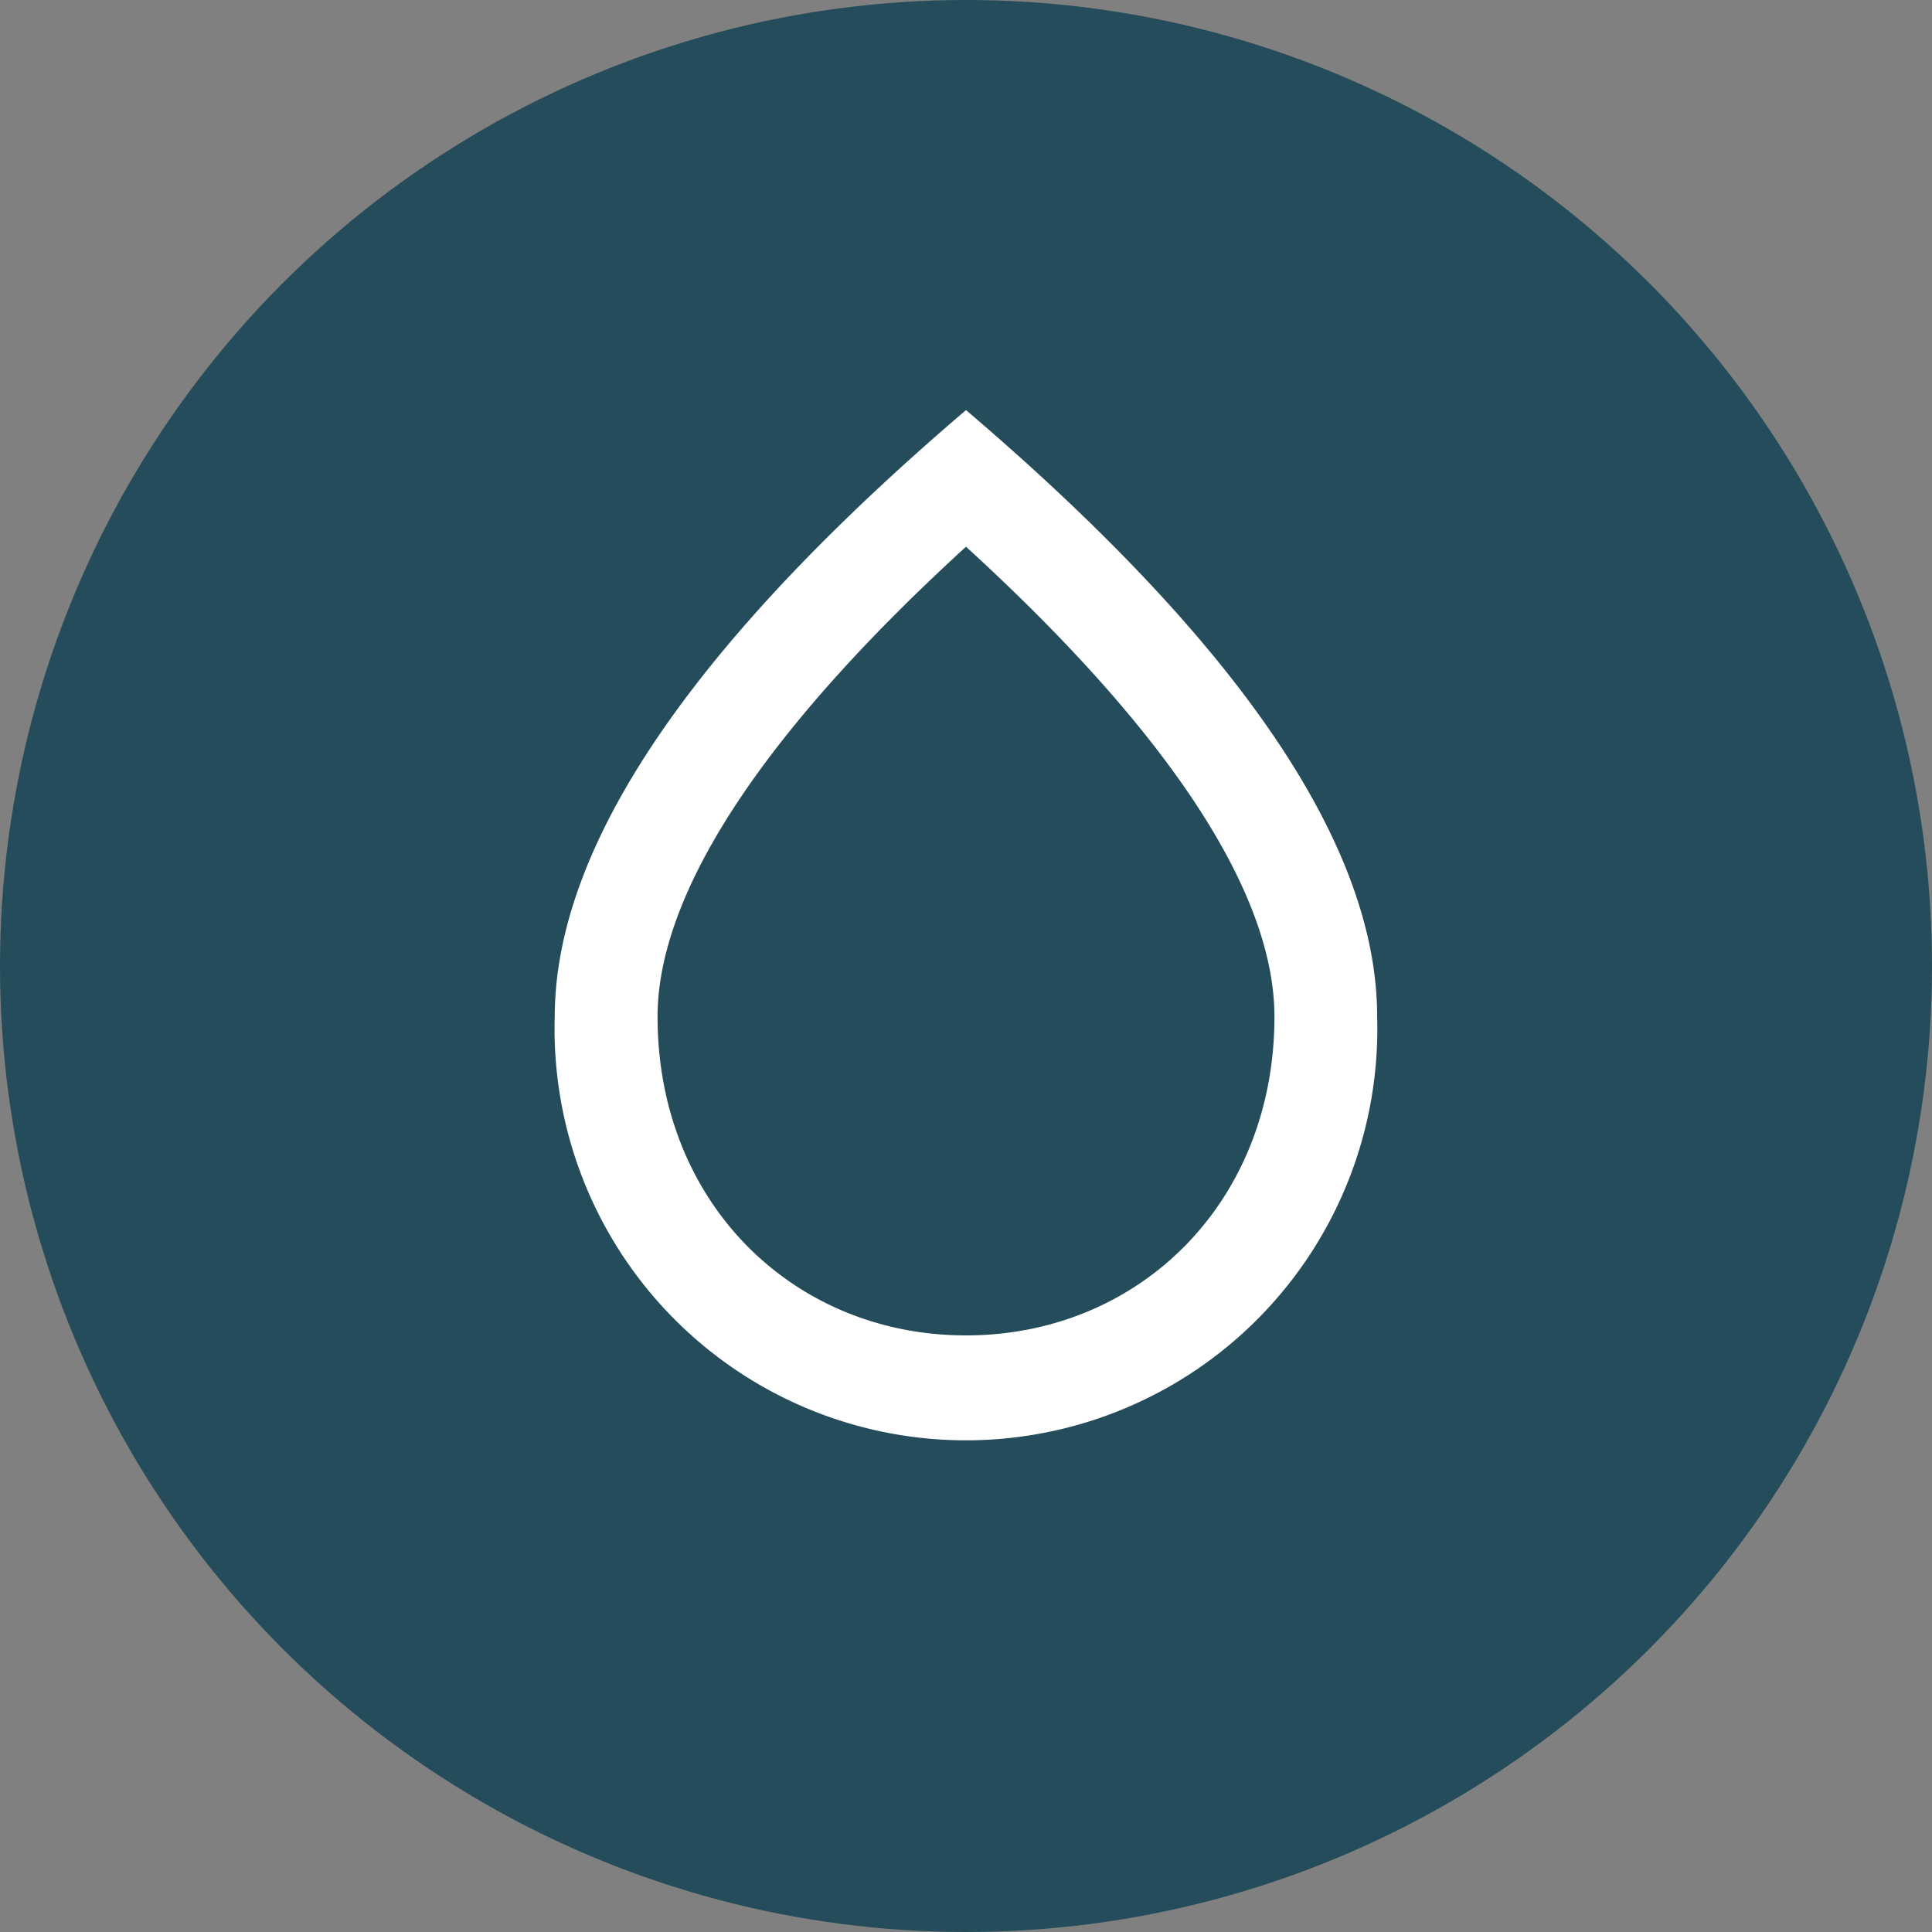
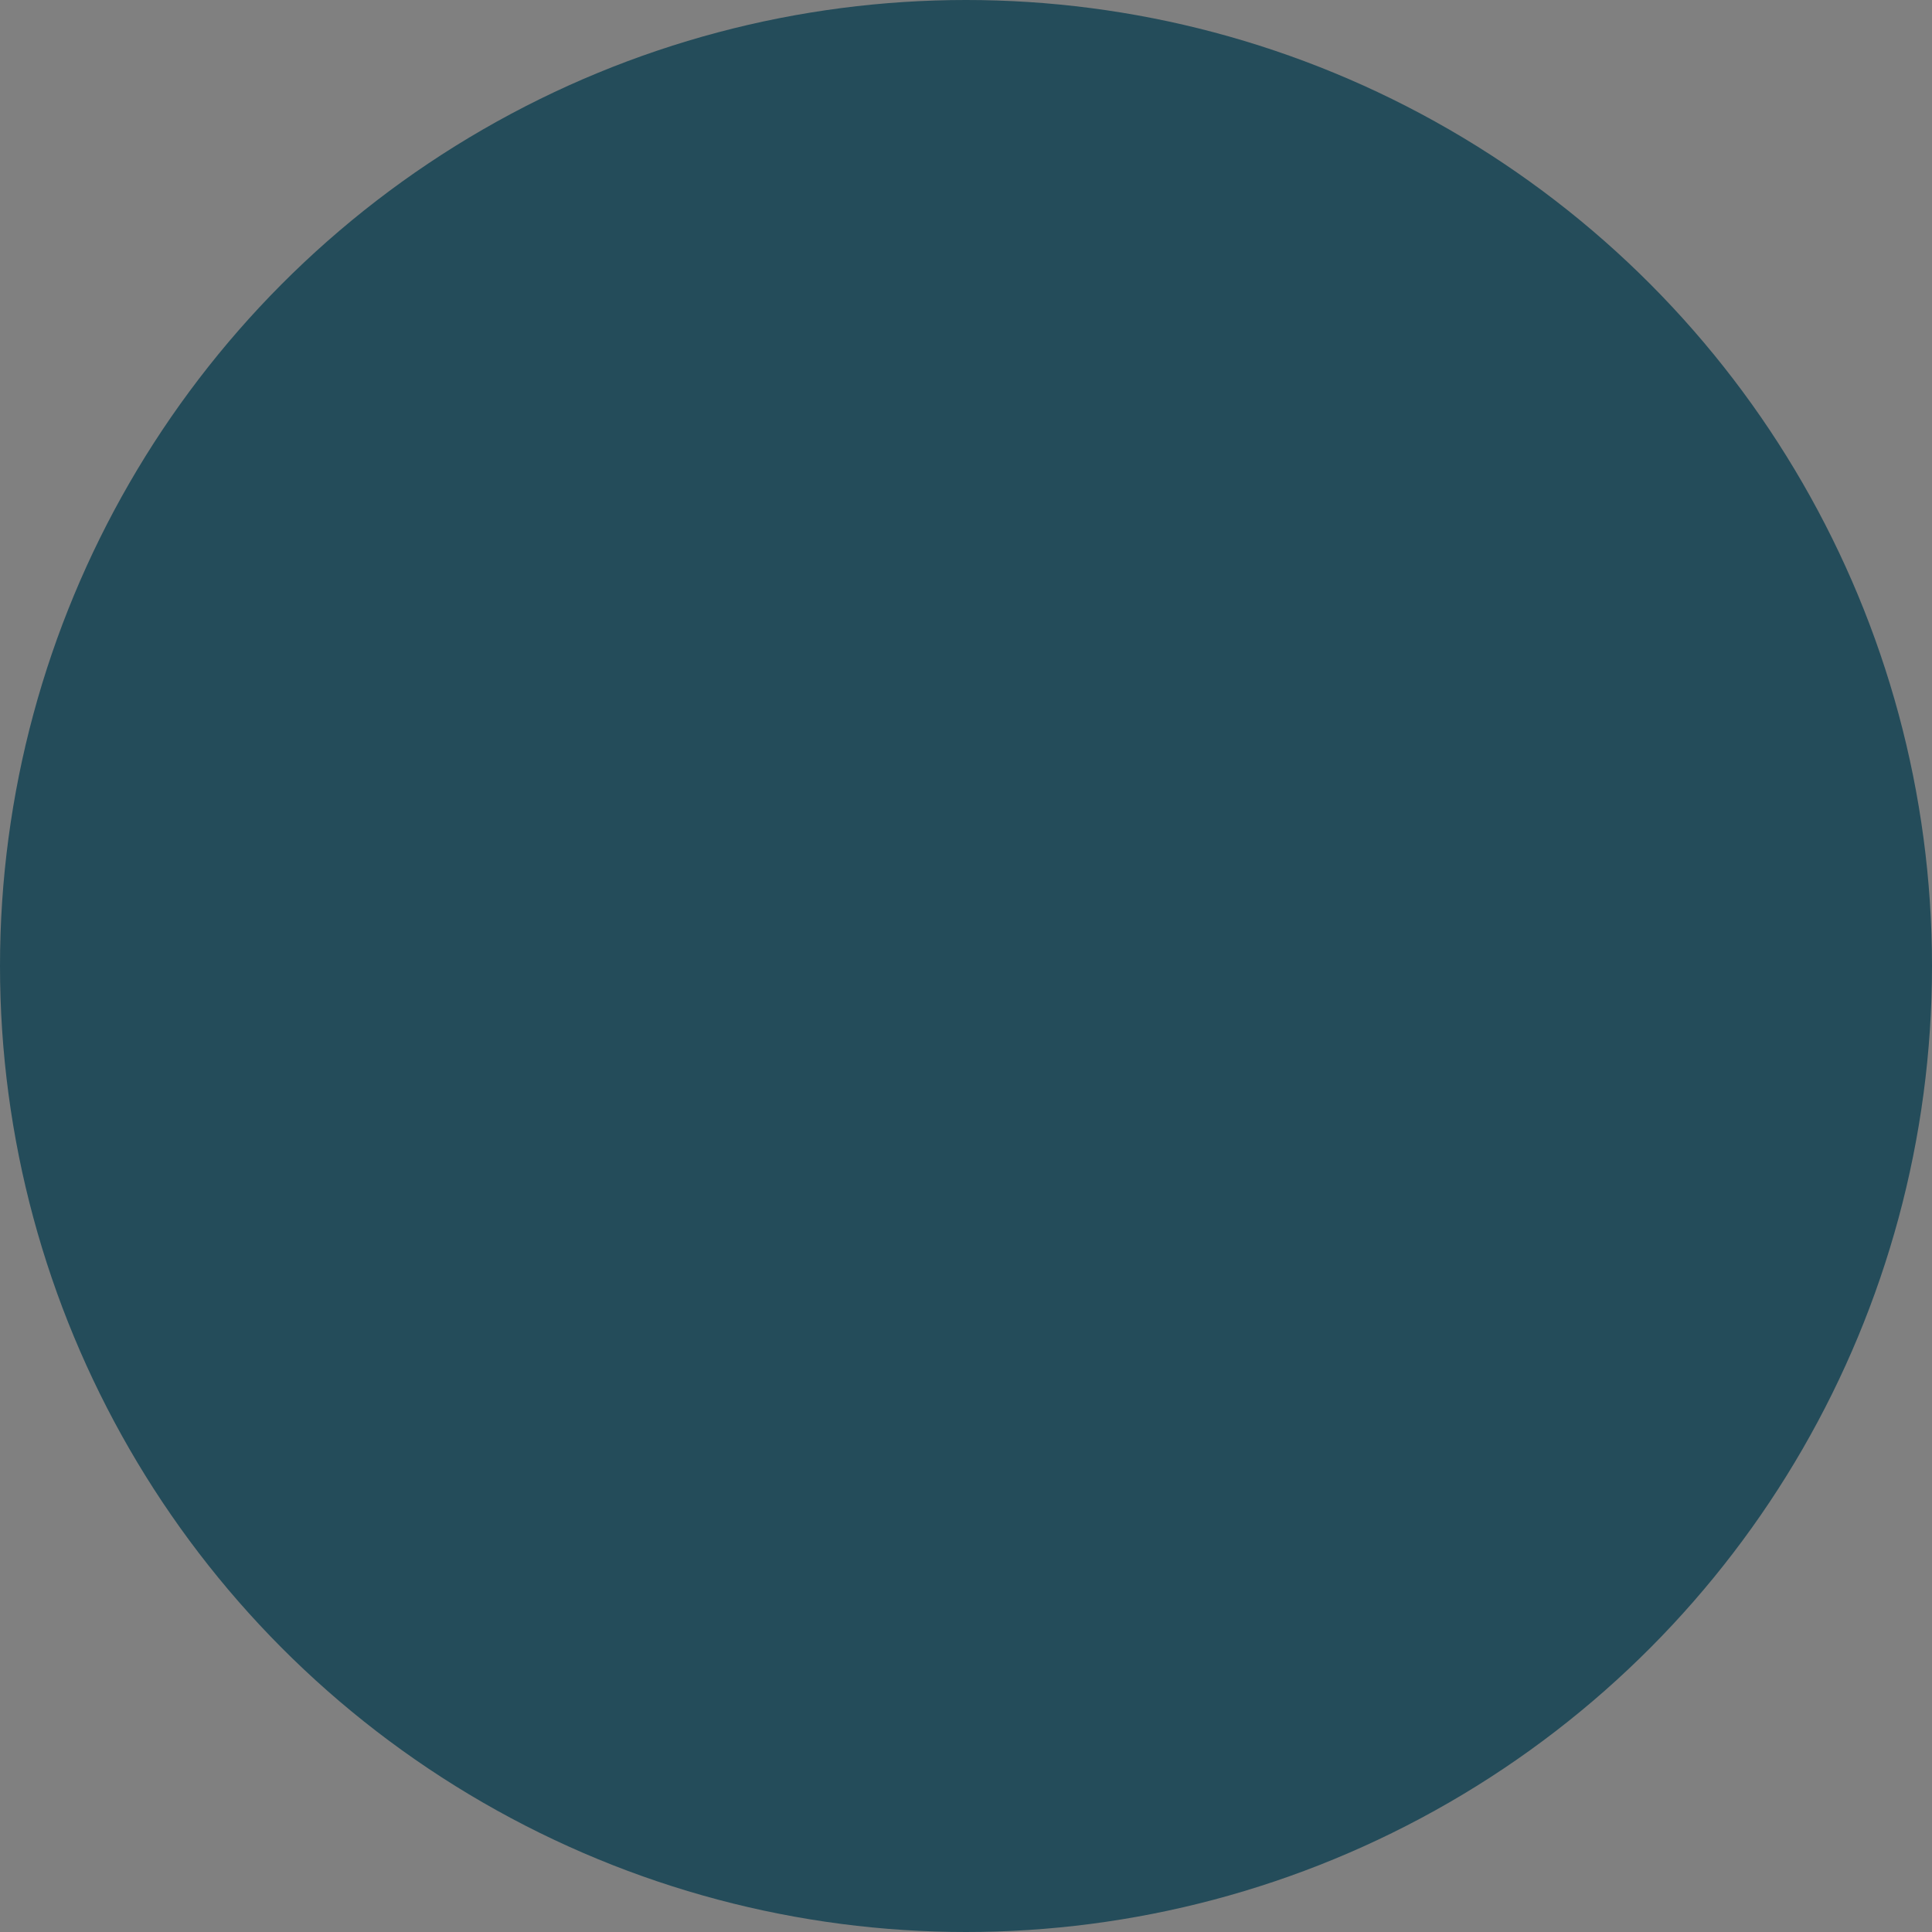
<svg xmlns="http://www.w3.org/2000/svg" viewBox="0 0 74 74">
  <rect x="0" y="0" width="74" height="74" fill="#808080" stroke="none" />
  <circle cx="37" cy="37" r="37" fill="#244c5a" />
-   <path d="M37,15.707Q21.258,29.146,21.248,38.941a15.757,15.757,0,1,0,31.5,0Q52.752,29.136,37,15.707Zm0,35.442c-6.6,0-11.814-5.061-11.814-12.208,0-4.608,3.84-10.712,11.814-18,7.974,7.285,11.814,13.37,11.814,18C48.814,46.088,43.6,51.149,37,51.149Z" transform="translate(0 0)" fill="#fff" />
</svg>